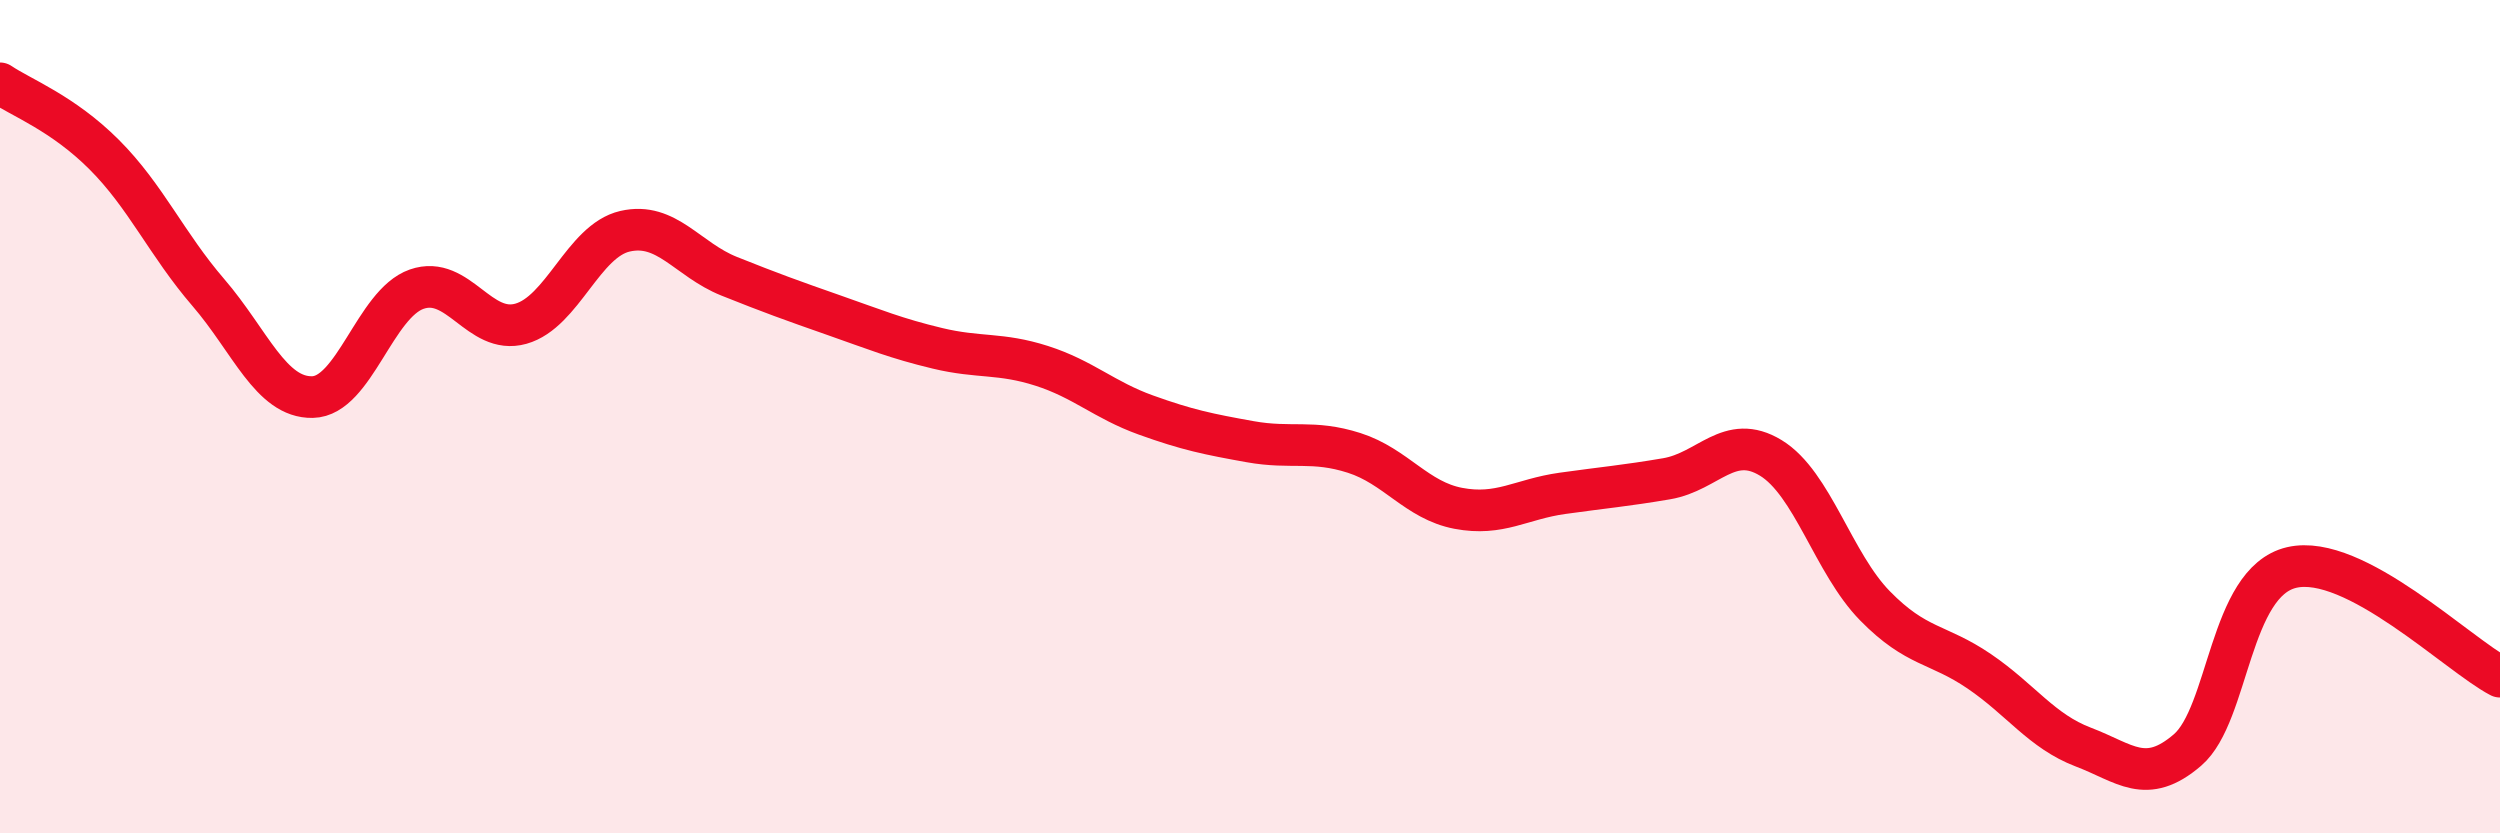
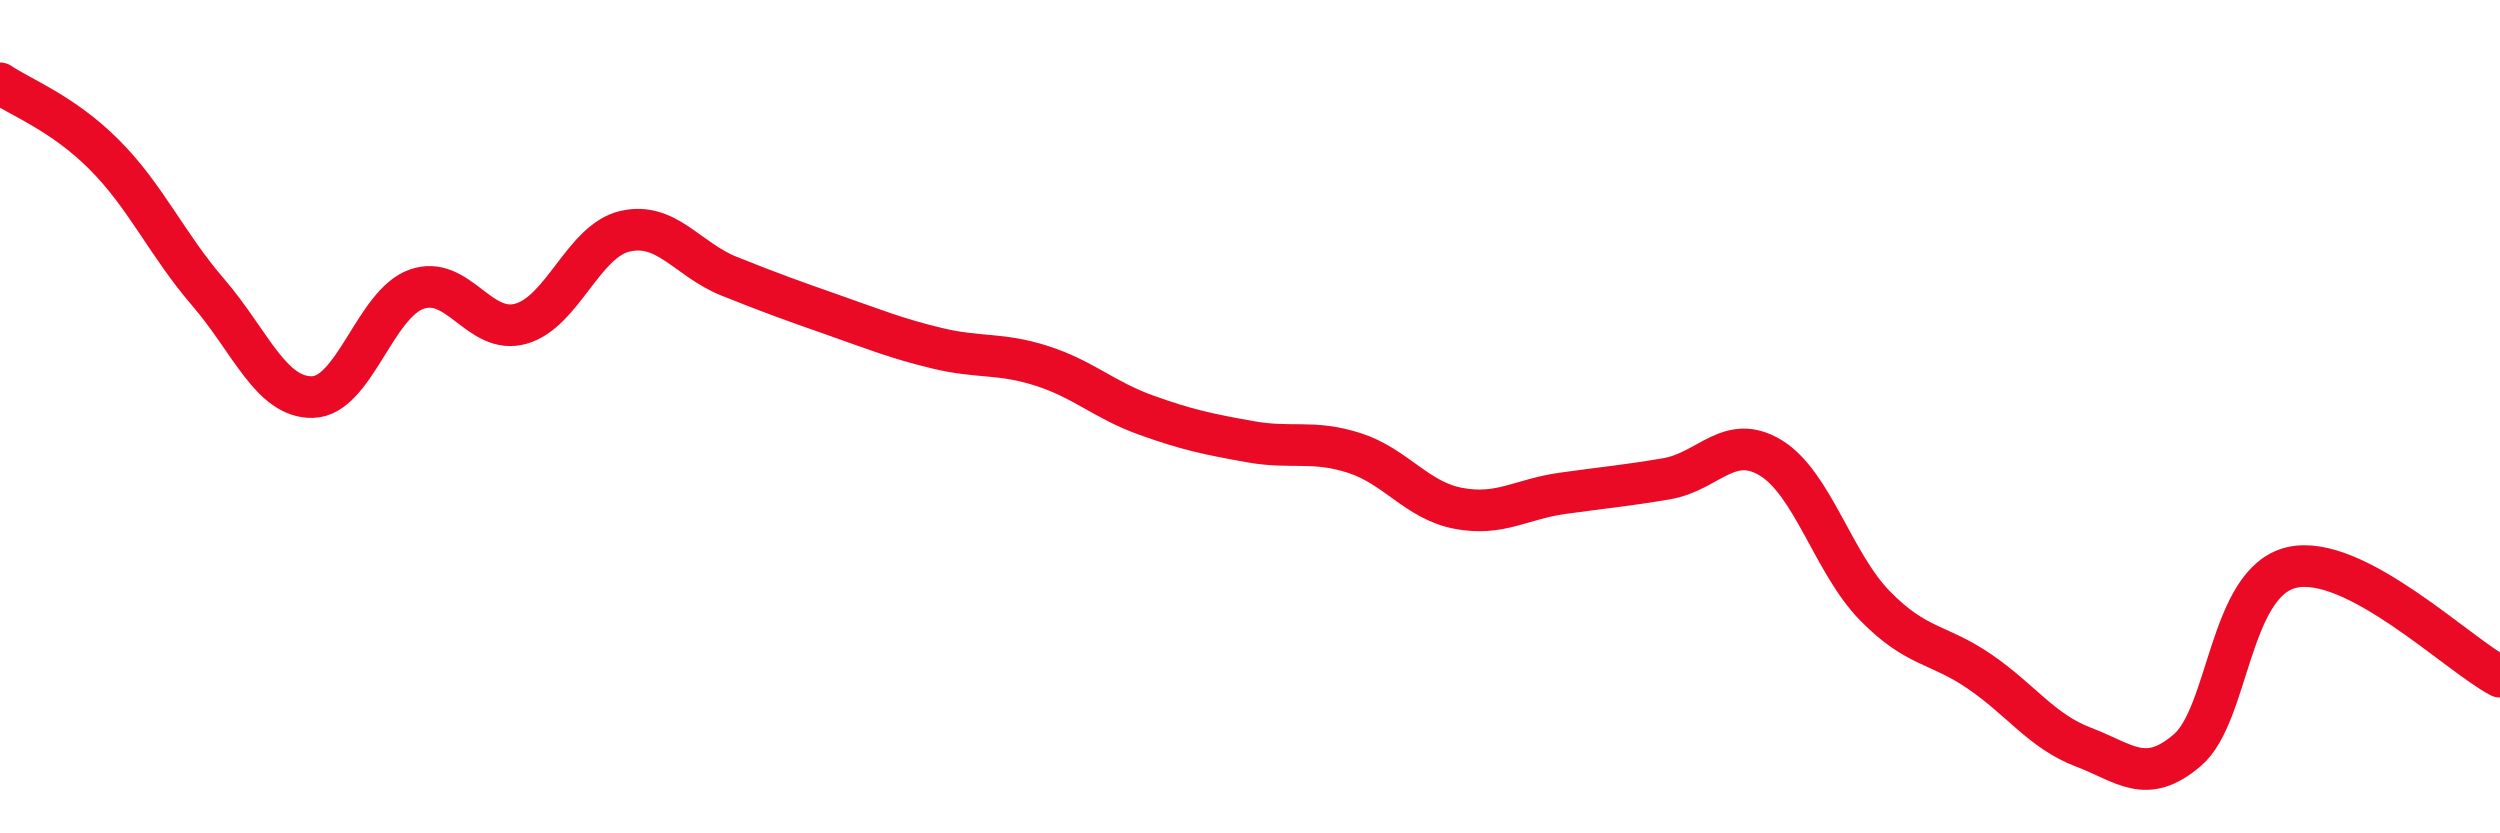
<svg xmlns="http://www.w3.org/2000/svg" width="60" height="20" viewBox="0 0 60 20">
-   <path d="M 0,2 C 0.5,2.34 1.5,2.71 2.5,3.71 C 3.5,4.71 4,5.86 5,7.02 C 6,8.18 6.5,9.55 7.5,9.53 C 8.5,9.51 9,7.29 10,6.94 C 11,6.59 11.5,8.05 12.5,7.77 C 13.5,7.49 14,5.78 15,5.55 C 16,5.32 16.5,6.23 17.5,6.63 C 18.5,7.03 19,7.21 20,7.56 C 21,7.91 21.5,8.12 22.5,8.36 C 23.5,8.6 24,8.46 25,8.78 C 26,9.1 26.5,9.6 27.5,9.96 C 28.5,10.32 29,10.42 30,10.6 C 31,10.78 31.5,10.55 32.5,10.87 C 33.5,11.19 34,12.01 35,12.2 C 36,12.39 36.5,11.98 37.5,11.84 C 38.5,11.7 39,11.66 40,11.49 C 41,11.32 41.5,10.38 42.5,10.99 C 43.5,11.6 44,13.52 45,14.54 C 46,15.56 46.5,15.43 47.5,16.11 C 48.5,16.79 49,17.55 50,17.93 C 51,18.31 51.5,18.86 52.5,18 C 53.5,17.14 53.5,13.97 55,13.62 C 56.5,13.27 59,15.72 60,16.24L60 20L0 20Z" fill="#EB0A25" opacity="0.1" stroke-linecap="round" stroke-linejoin="round" />
  <path d="M 0,2 C 0.5,2.34 1.5,2.71 2.5,3.71 C 3.5,4.71 4,5.86 5,7.02 C 6,8.18 6.5,9.55 7.5,9.53 C 8.5,9.51 9,7.29 10,6.94 C 11,6.59 11.5,8.05 12.5,7.77 C 13.5,7.49 14,5.78 15,5.55 C 16,5.32 16.5,6.23 17.5,6.63 C 18.5,7.03 19,7.21 20,7.56 C 21,7.91 21.5,8.12 22.5,8.36 C 23.5,8.6 24,8.46 25,8.78 C 26,9.1 26.5,9.6 27.5,9.96 C 28.5,10.32 29,10.42 30,10.6 C 31,10.78 31.5,10.55 32.5,10.87 C 33.5,11.19 34,12.01 35,12.2 C 36,12.39 36.5,11.98 37.5,11.84 C 38.5,11.7 39,11.66 40,11.49 C 41,11.32 41.5,10.38 42.5,10.99 C 43.5,11.6 44,13.52 45,14.54 C 46,15.56 46.5,15.43 47.5,16.11 C 48.5,16.79 49,17.55 50,17.93 C 51,18.31 51.5,18.86 52.5,18 C 53.5,17.14 53.5,13.97 55,13.62 C 56.5,13.27 59,15.72 60,16.24" stroke="#EB0A25" stroke-width="1" fill="none" stroke-linecap="round" stroke-linejoin="round" />
</svg>